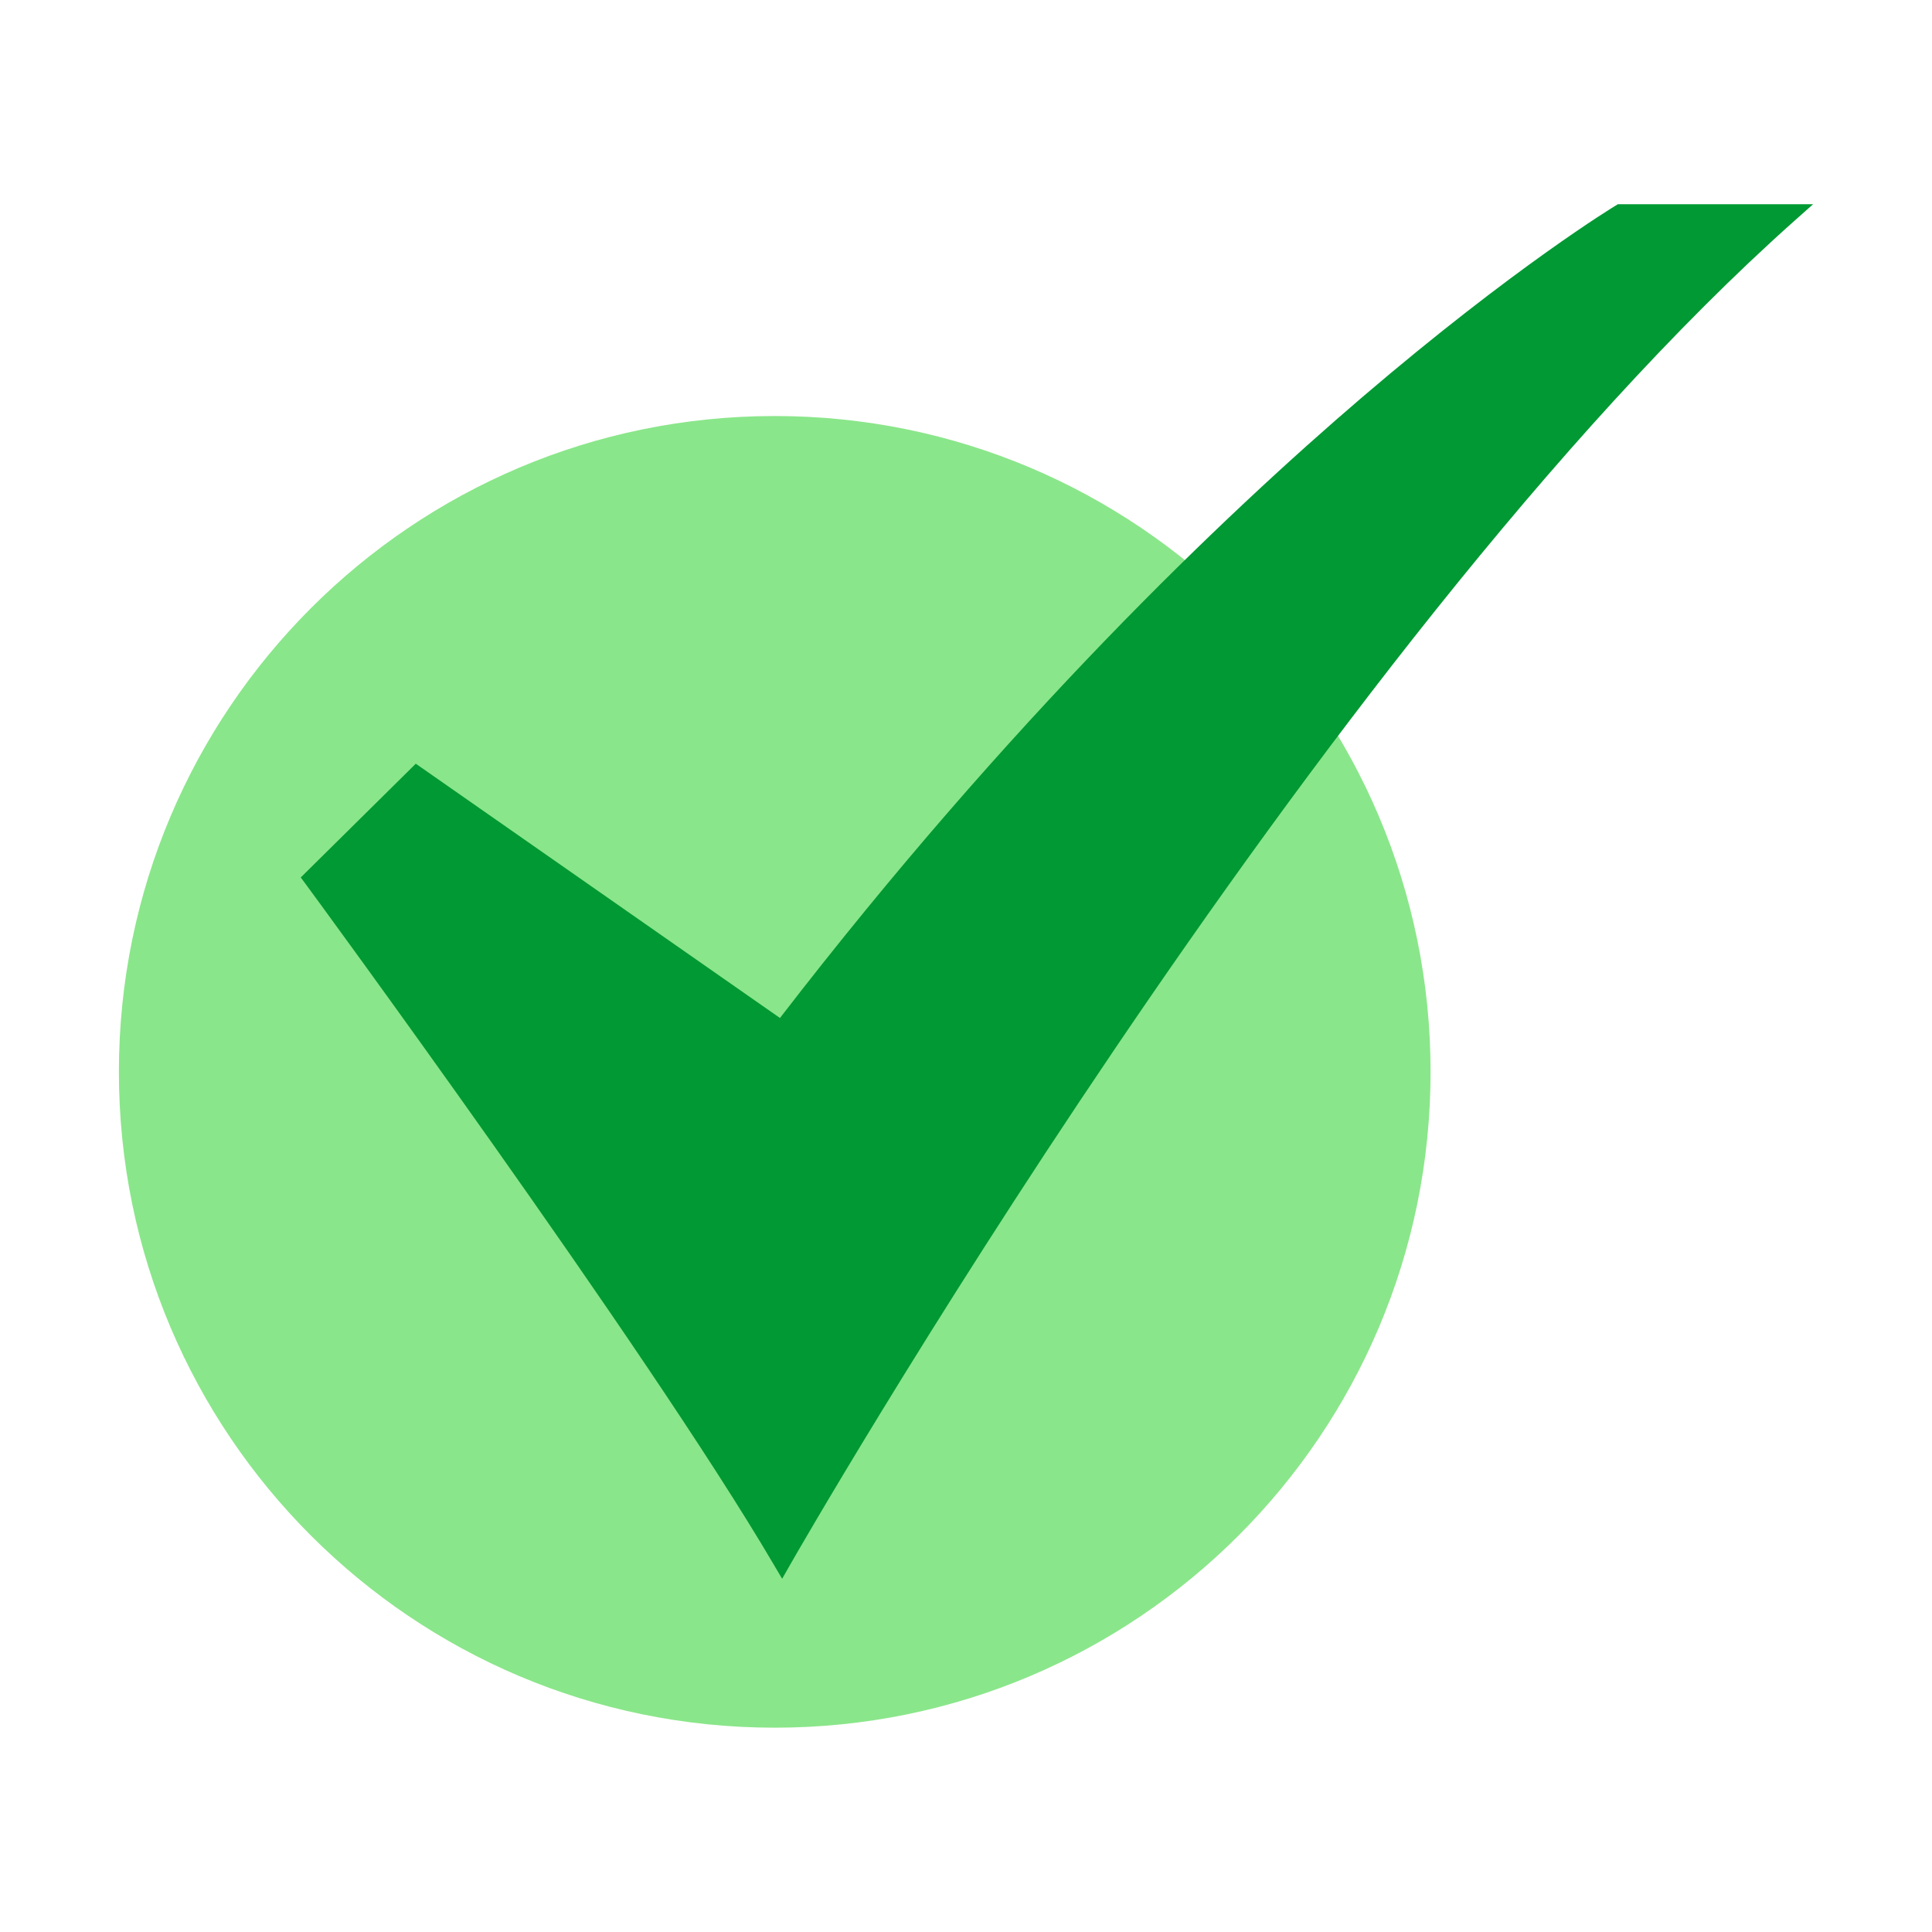
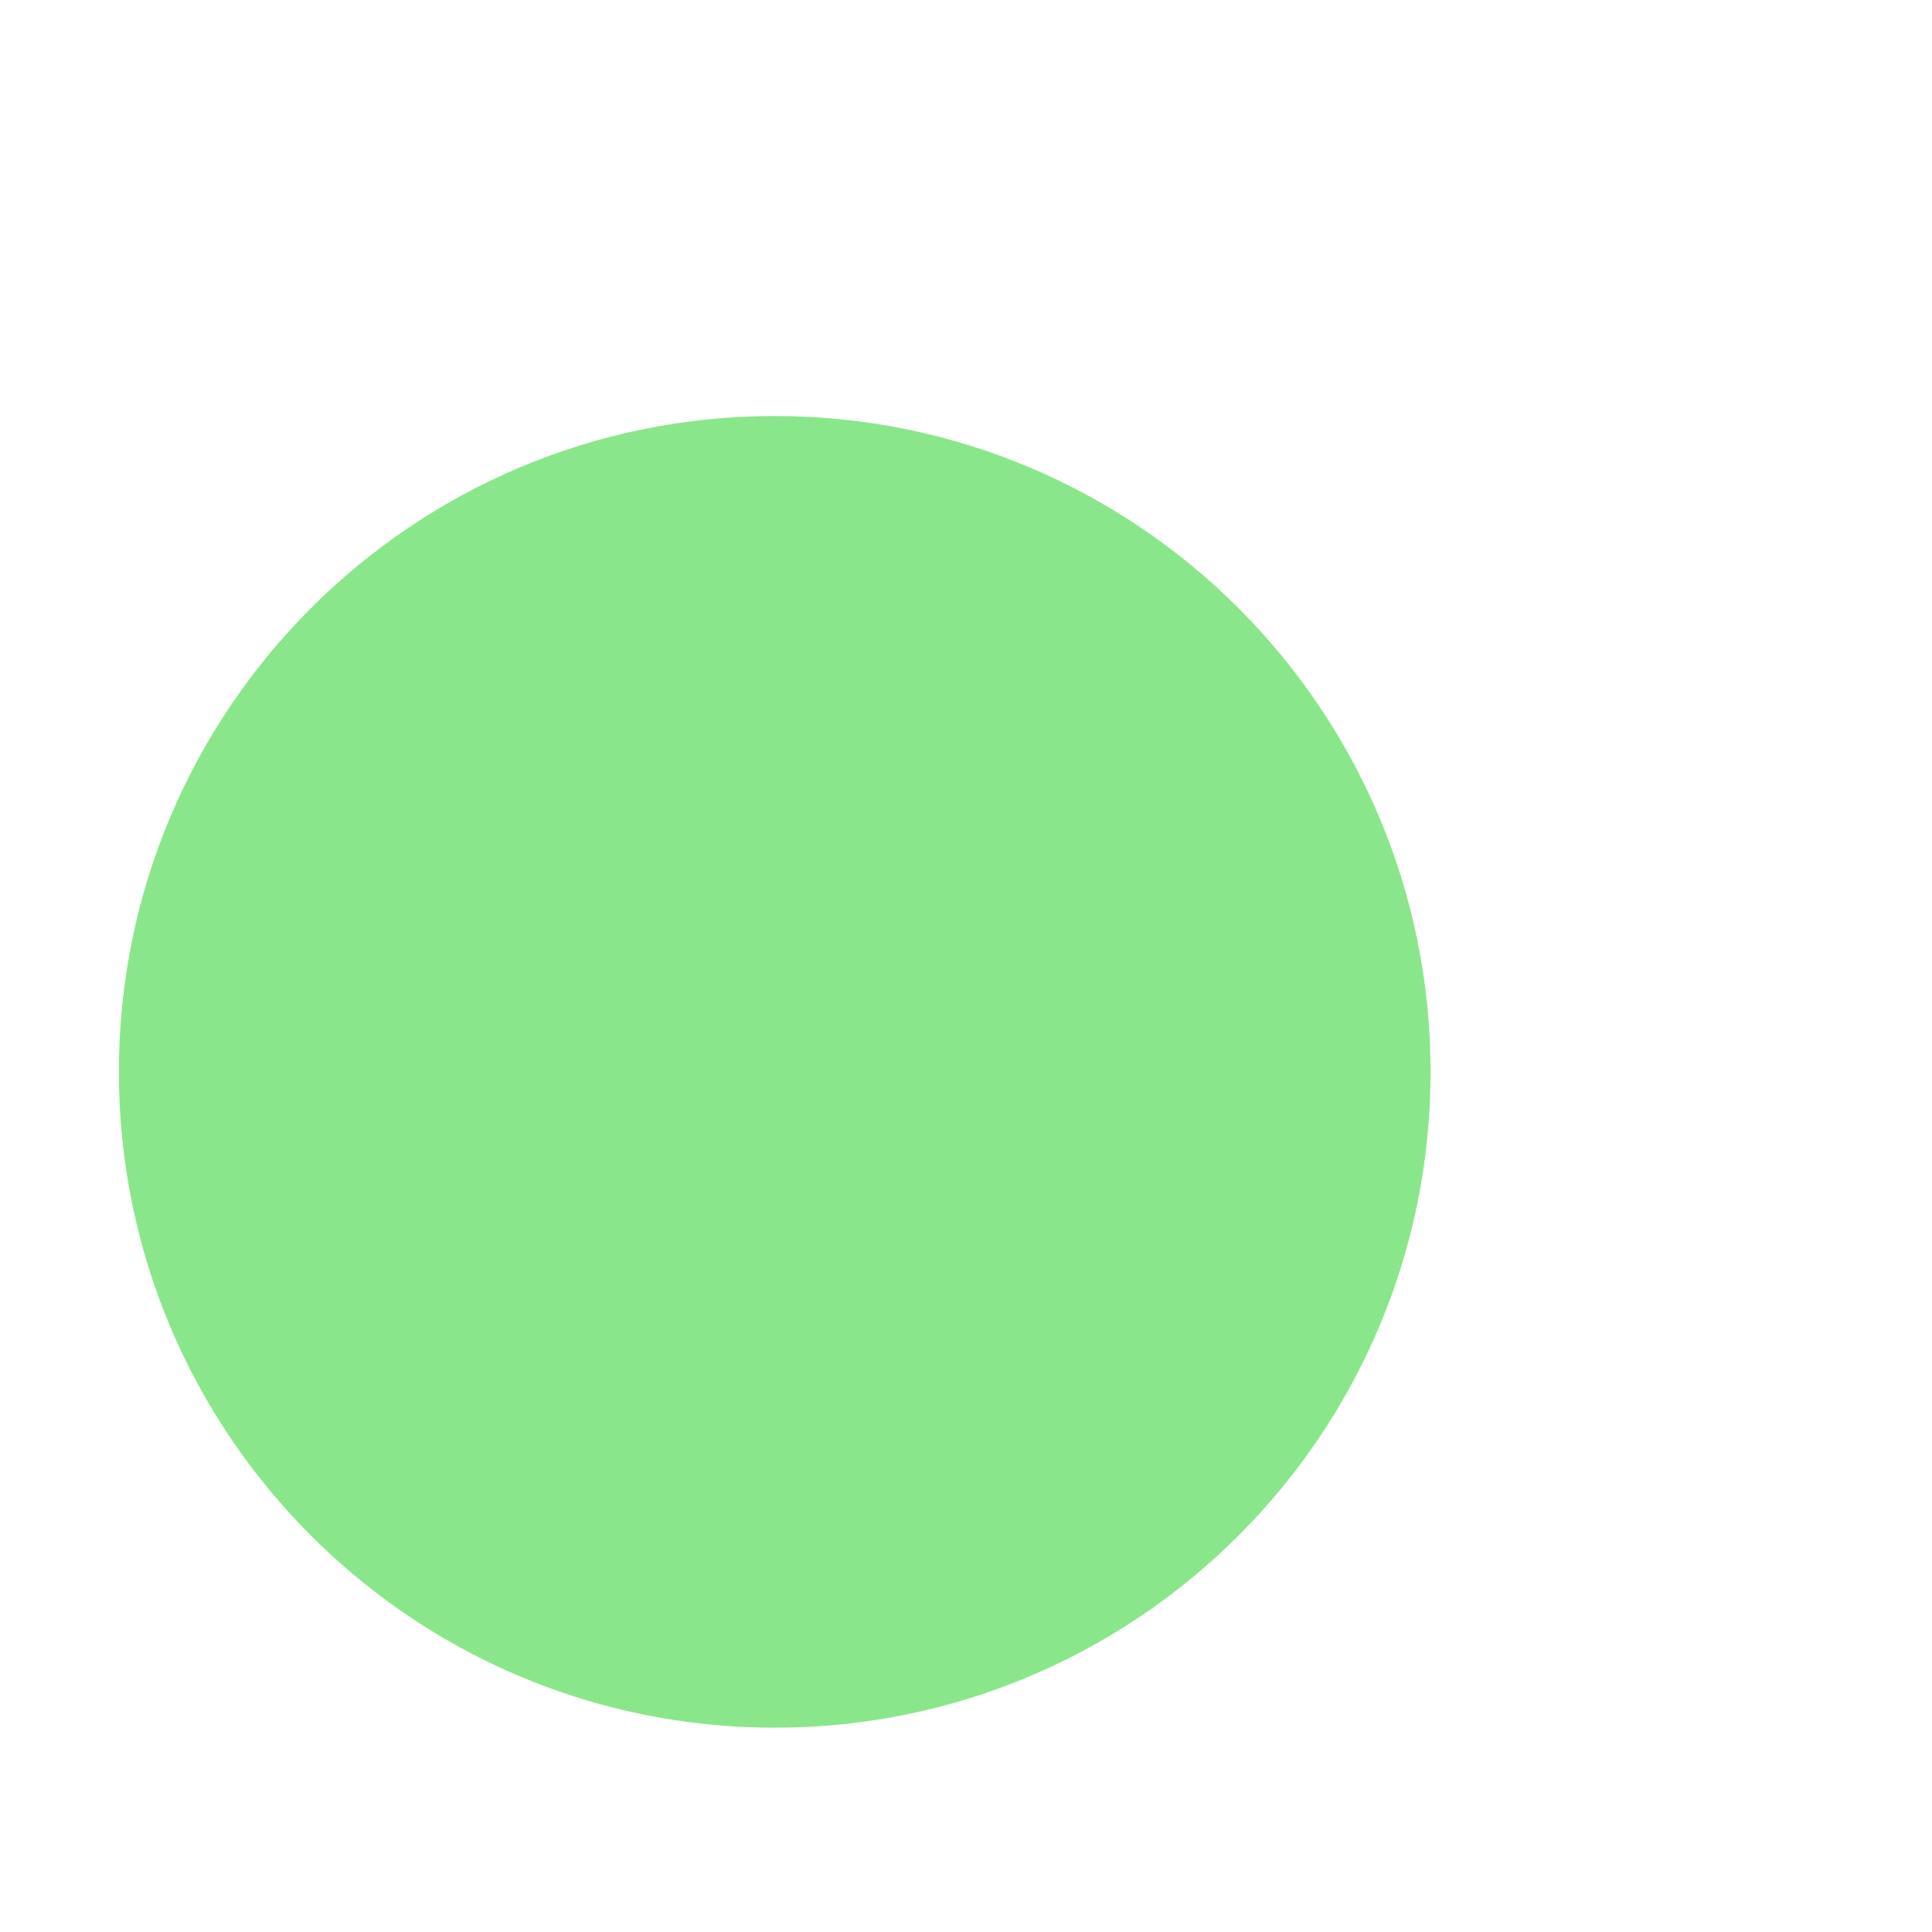
<svg xmlns="http://www.w3.org/2000/svg" width="24" height="24" viewBox="0 0 24 24" fill="none">
  <path d="M9.624 21.462C14.123 21.462 17.771 17.815 17.771 13.315C17.771 8.816 14.123 5.168 9.624 5.168C5.124 5.168 1.477 8.816 1.477 13.315C1.477 17.815 5.124 21.462 9.624 21.462Z" fill="#8AE68A" />
-   <path d="M9.716 19.612L9.612 19.436C8.034 16.747 3.839 11.039 3.797 10.982L3.736 10.9L5.165 9.487L9.689 12.646C12.537 8.95 15.194 6.412 16.928 4.929C18.824 3.308 20.058 2.561 20.07 2.554L20.098 2.537H22.523L22.291 2.743C16.336 8.048 9.881 19.321 9.817 19.435L9.716 19.612Z" fill="#009933" />
</svg>